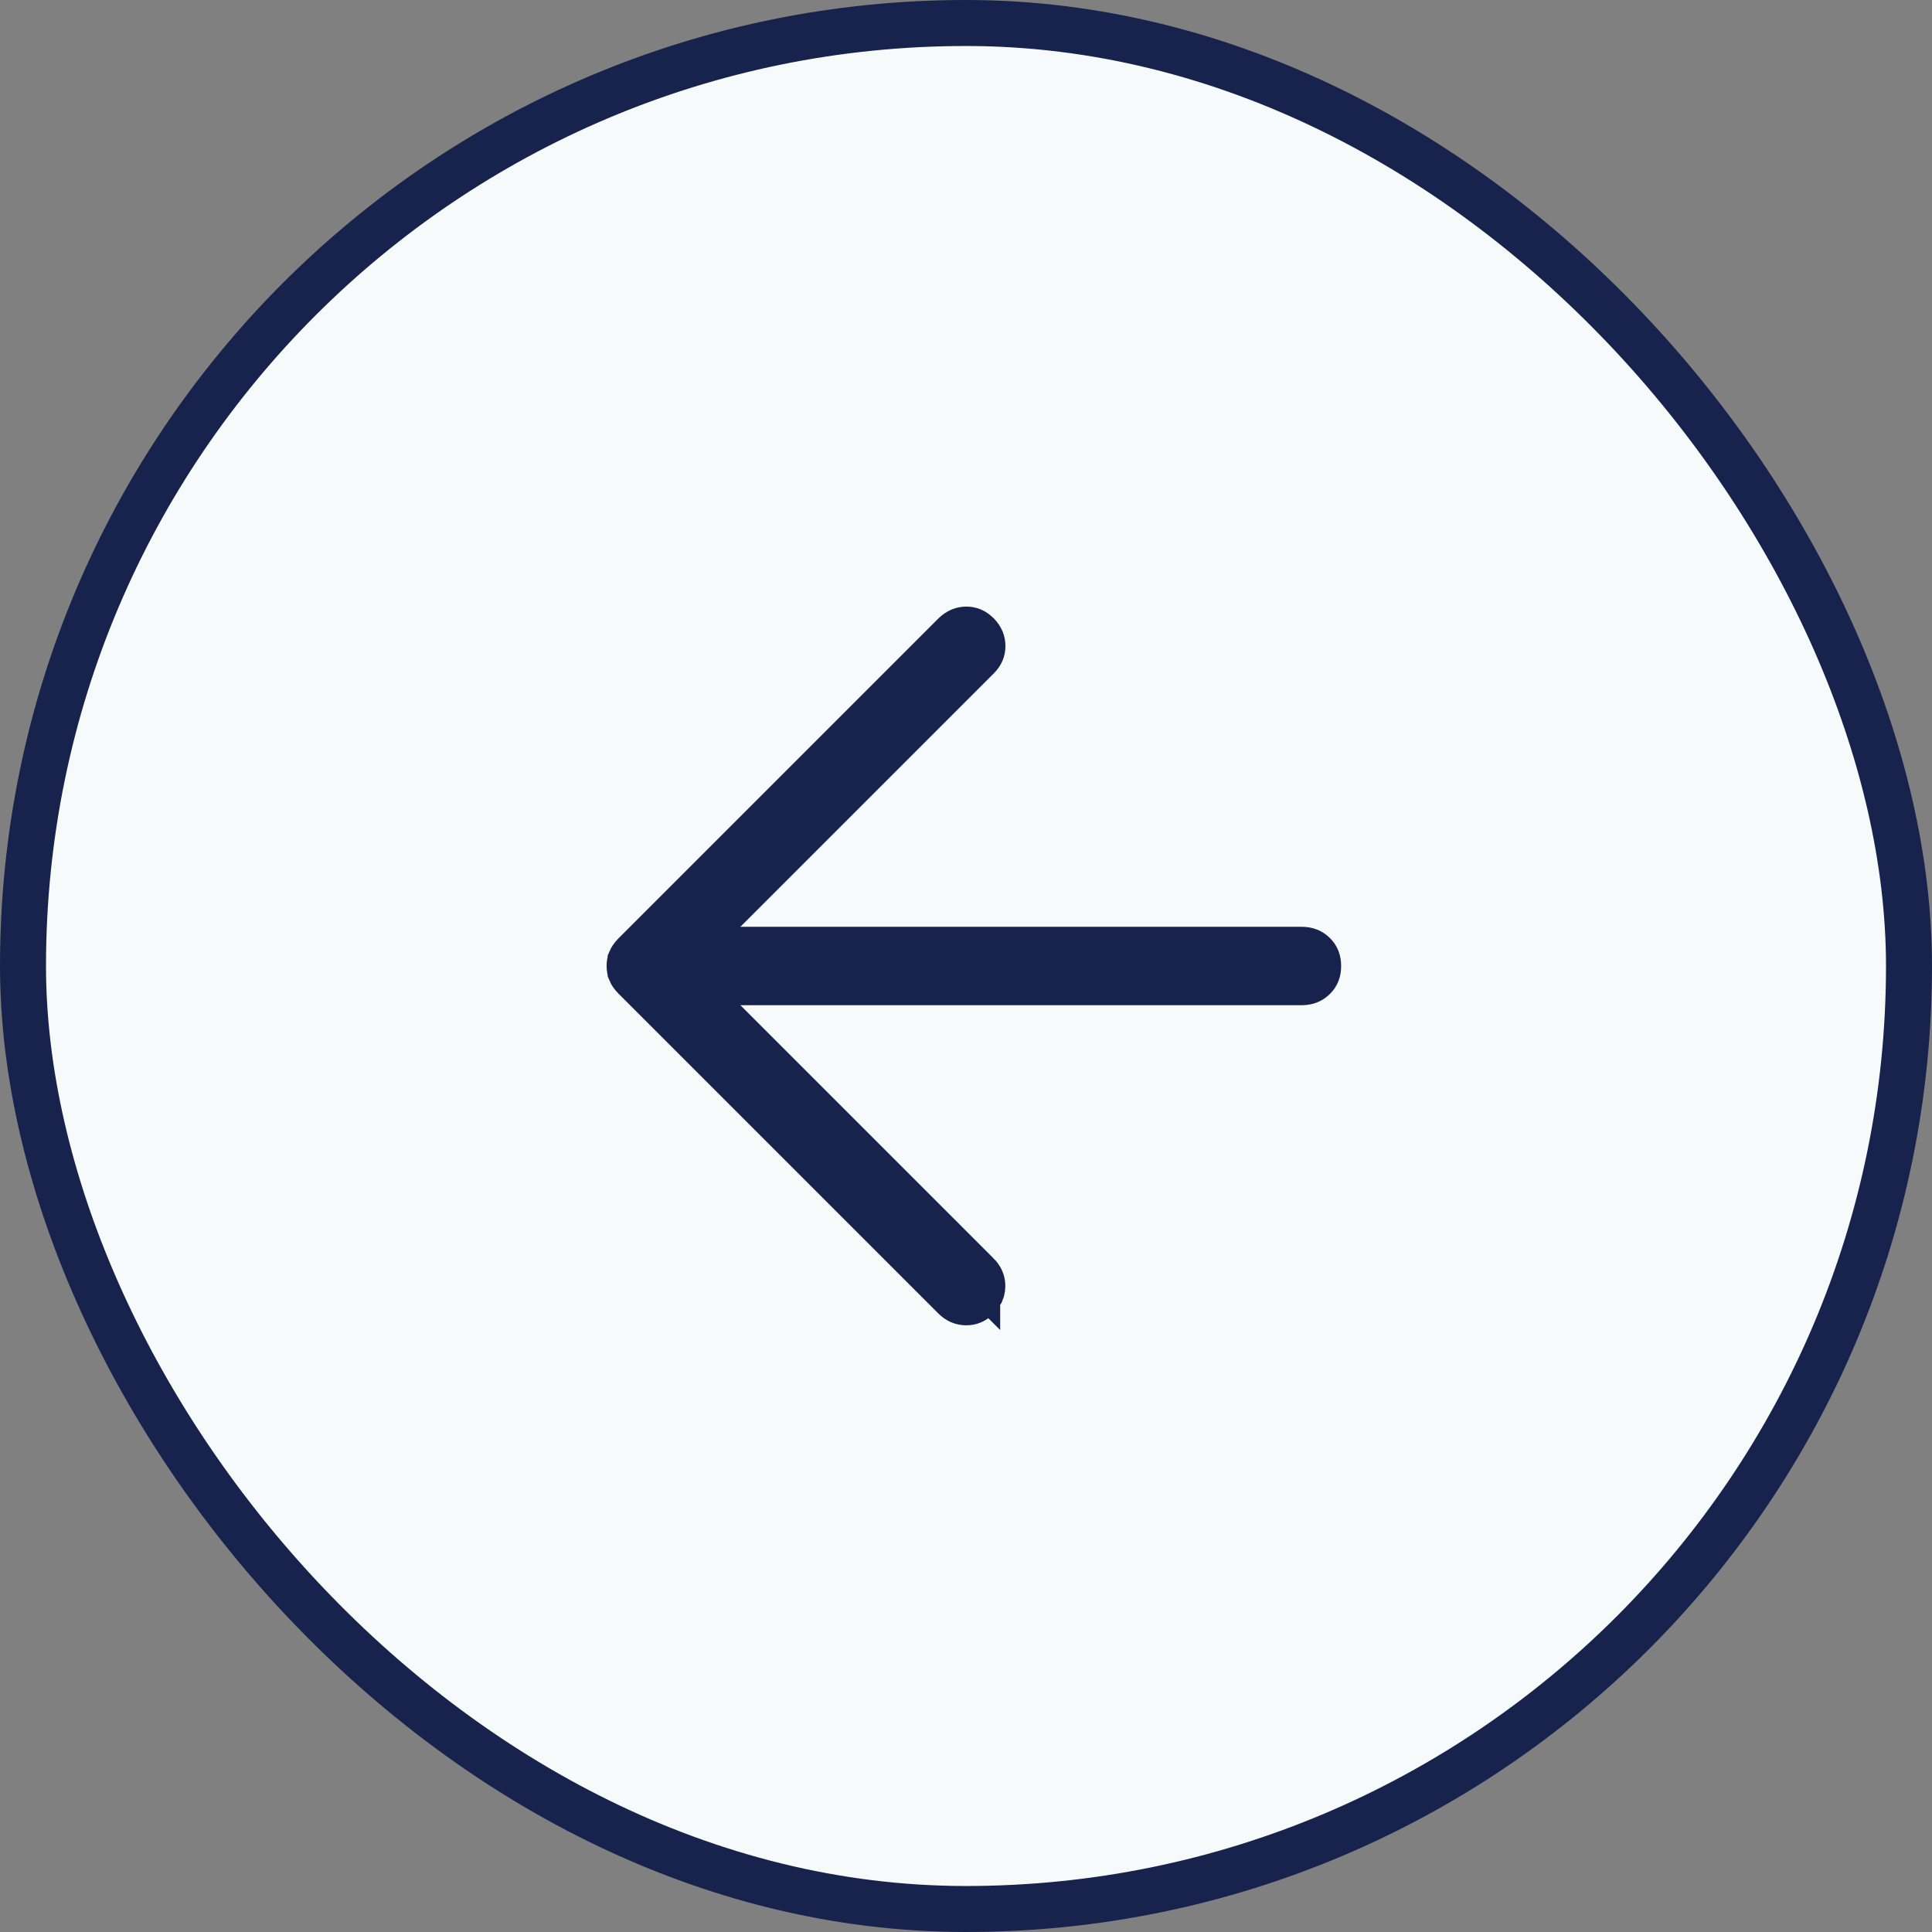
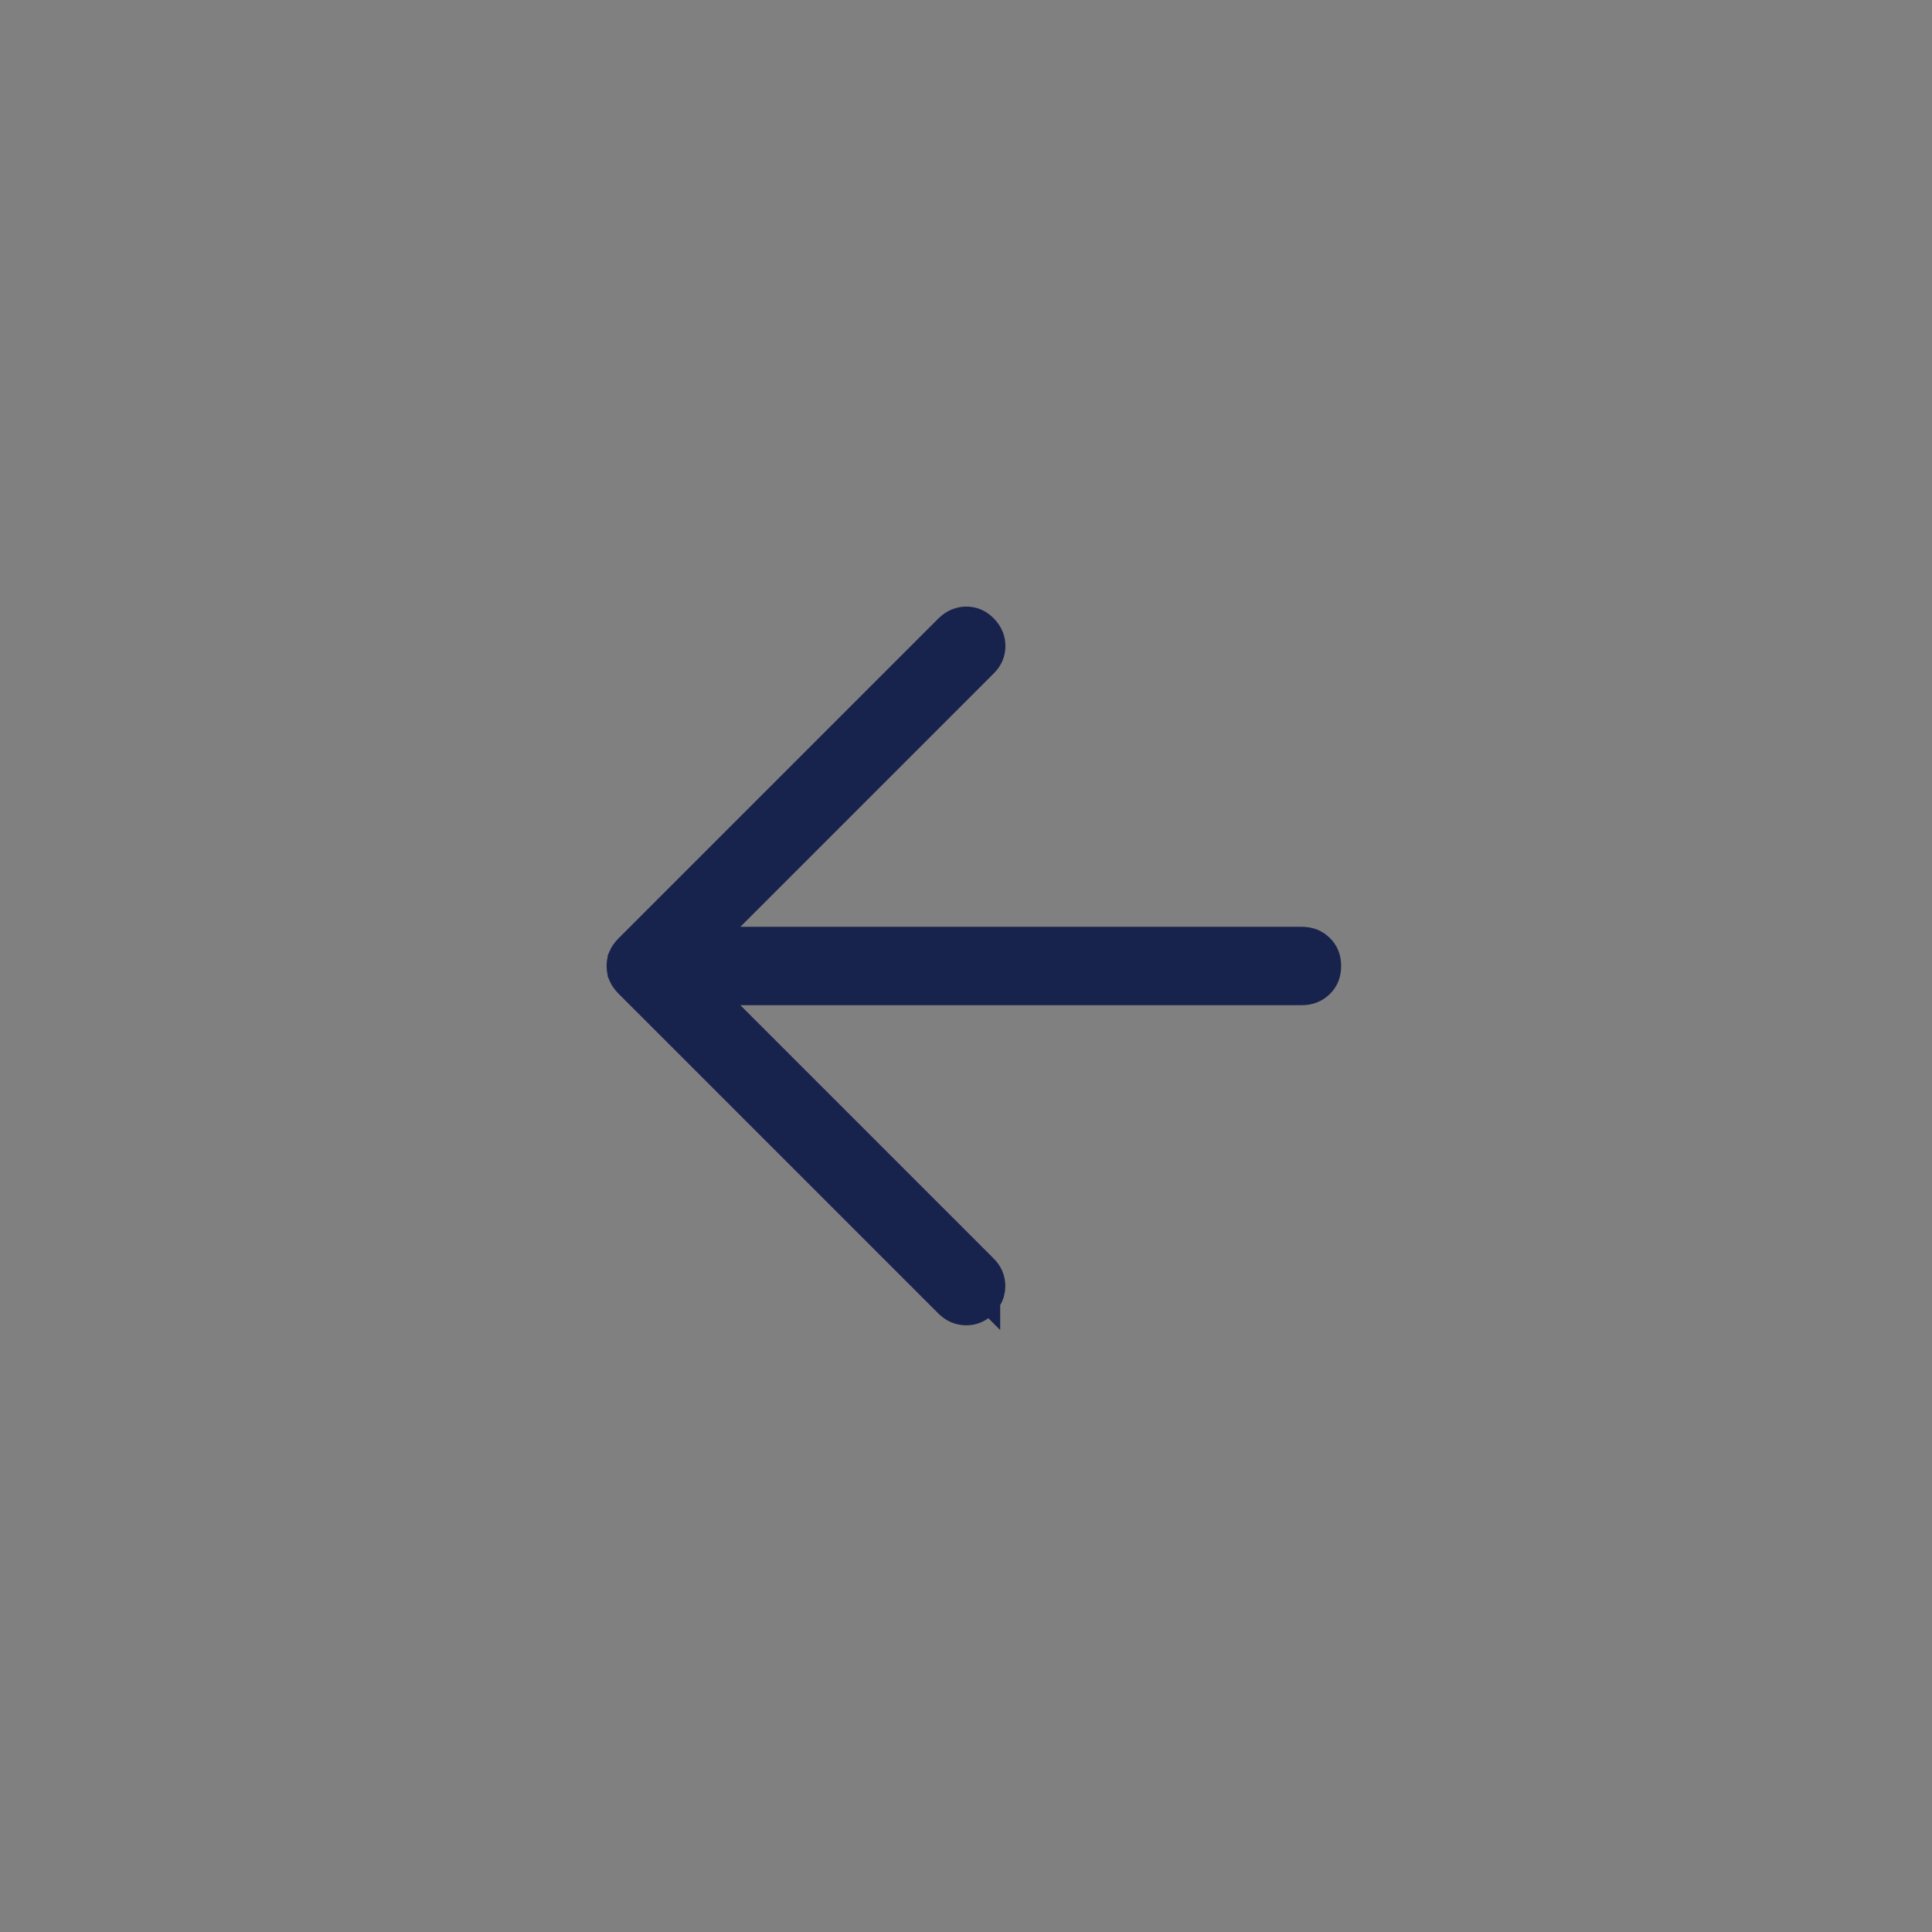
<svg xmlns="http://www.w3.org/2000/svg" width="42" height="42" viewBox="0 0 42 42" fill="none">
  <rect x="0" y="0" width="42" height="42" fill="#808080" stroke="none" />
-   <rect x="0.5" y="0.5" width="41" height="41" rx="20.5" fill="#F6FAFB" />
-   <rect x="0.5" y="0.5" width="41" height="41" rx="20.5" stroke="#17234D" />
  <path d="M21.008 13.687C21.093 13.687 21.167 13.713 21.249 13.795C21.331 13.881 21.357 13.958 21.357 14.044C21.357 14.131 21.331 14.205 21.249 14.287L14.888 20.648H28.298C28.419 20.648 28.494 20.684 28.559 20.747C28.621 20.808 28.655 20.88 28.655 21C28.655 21.12 28.621 21.192 28.559 21.253C28.494 21.316 28.419 21.352 28.298 21.352H14.888L21.243 27.707V27.706C21.325 27.788 21.354 27.865 21.355 27.957V27.958C21.355 28.024 21.34 28.083 21.299 28.143L21.247 28.204C21.167 28.285 21.094 28.311 21.005 28.311C20.91 28.31 20.832 28.28 20.749 28.197L13.801 21.249C13.748 21.195 13.722 21.153 13.71 21.124V21.123C13.695 21.087 13.687 21.047 13.687 20.999C13.687 20.951 13.695 20.912 13.71 20.877V20.876C13.722 20.848 13.747 20.805 13.801 20.751L20.751 13.801C20.841 13.714 20.921 13.687 21.008 13.687Z" fill="#17234D" stroke="#17234D" />
</svg>